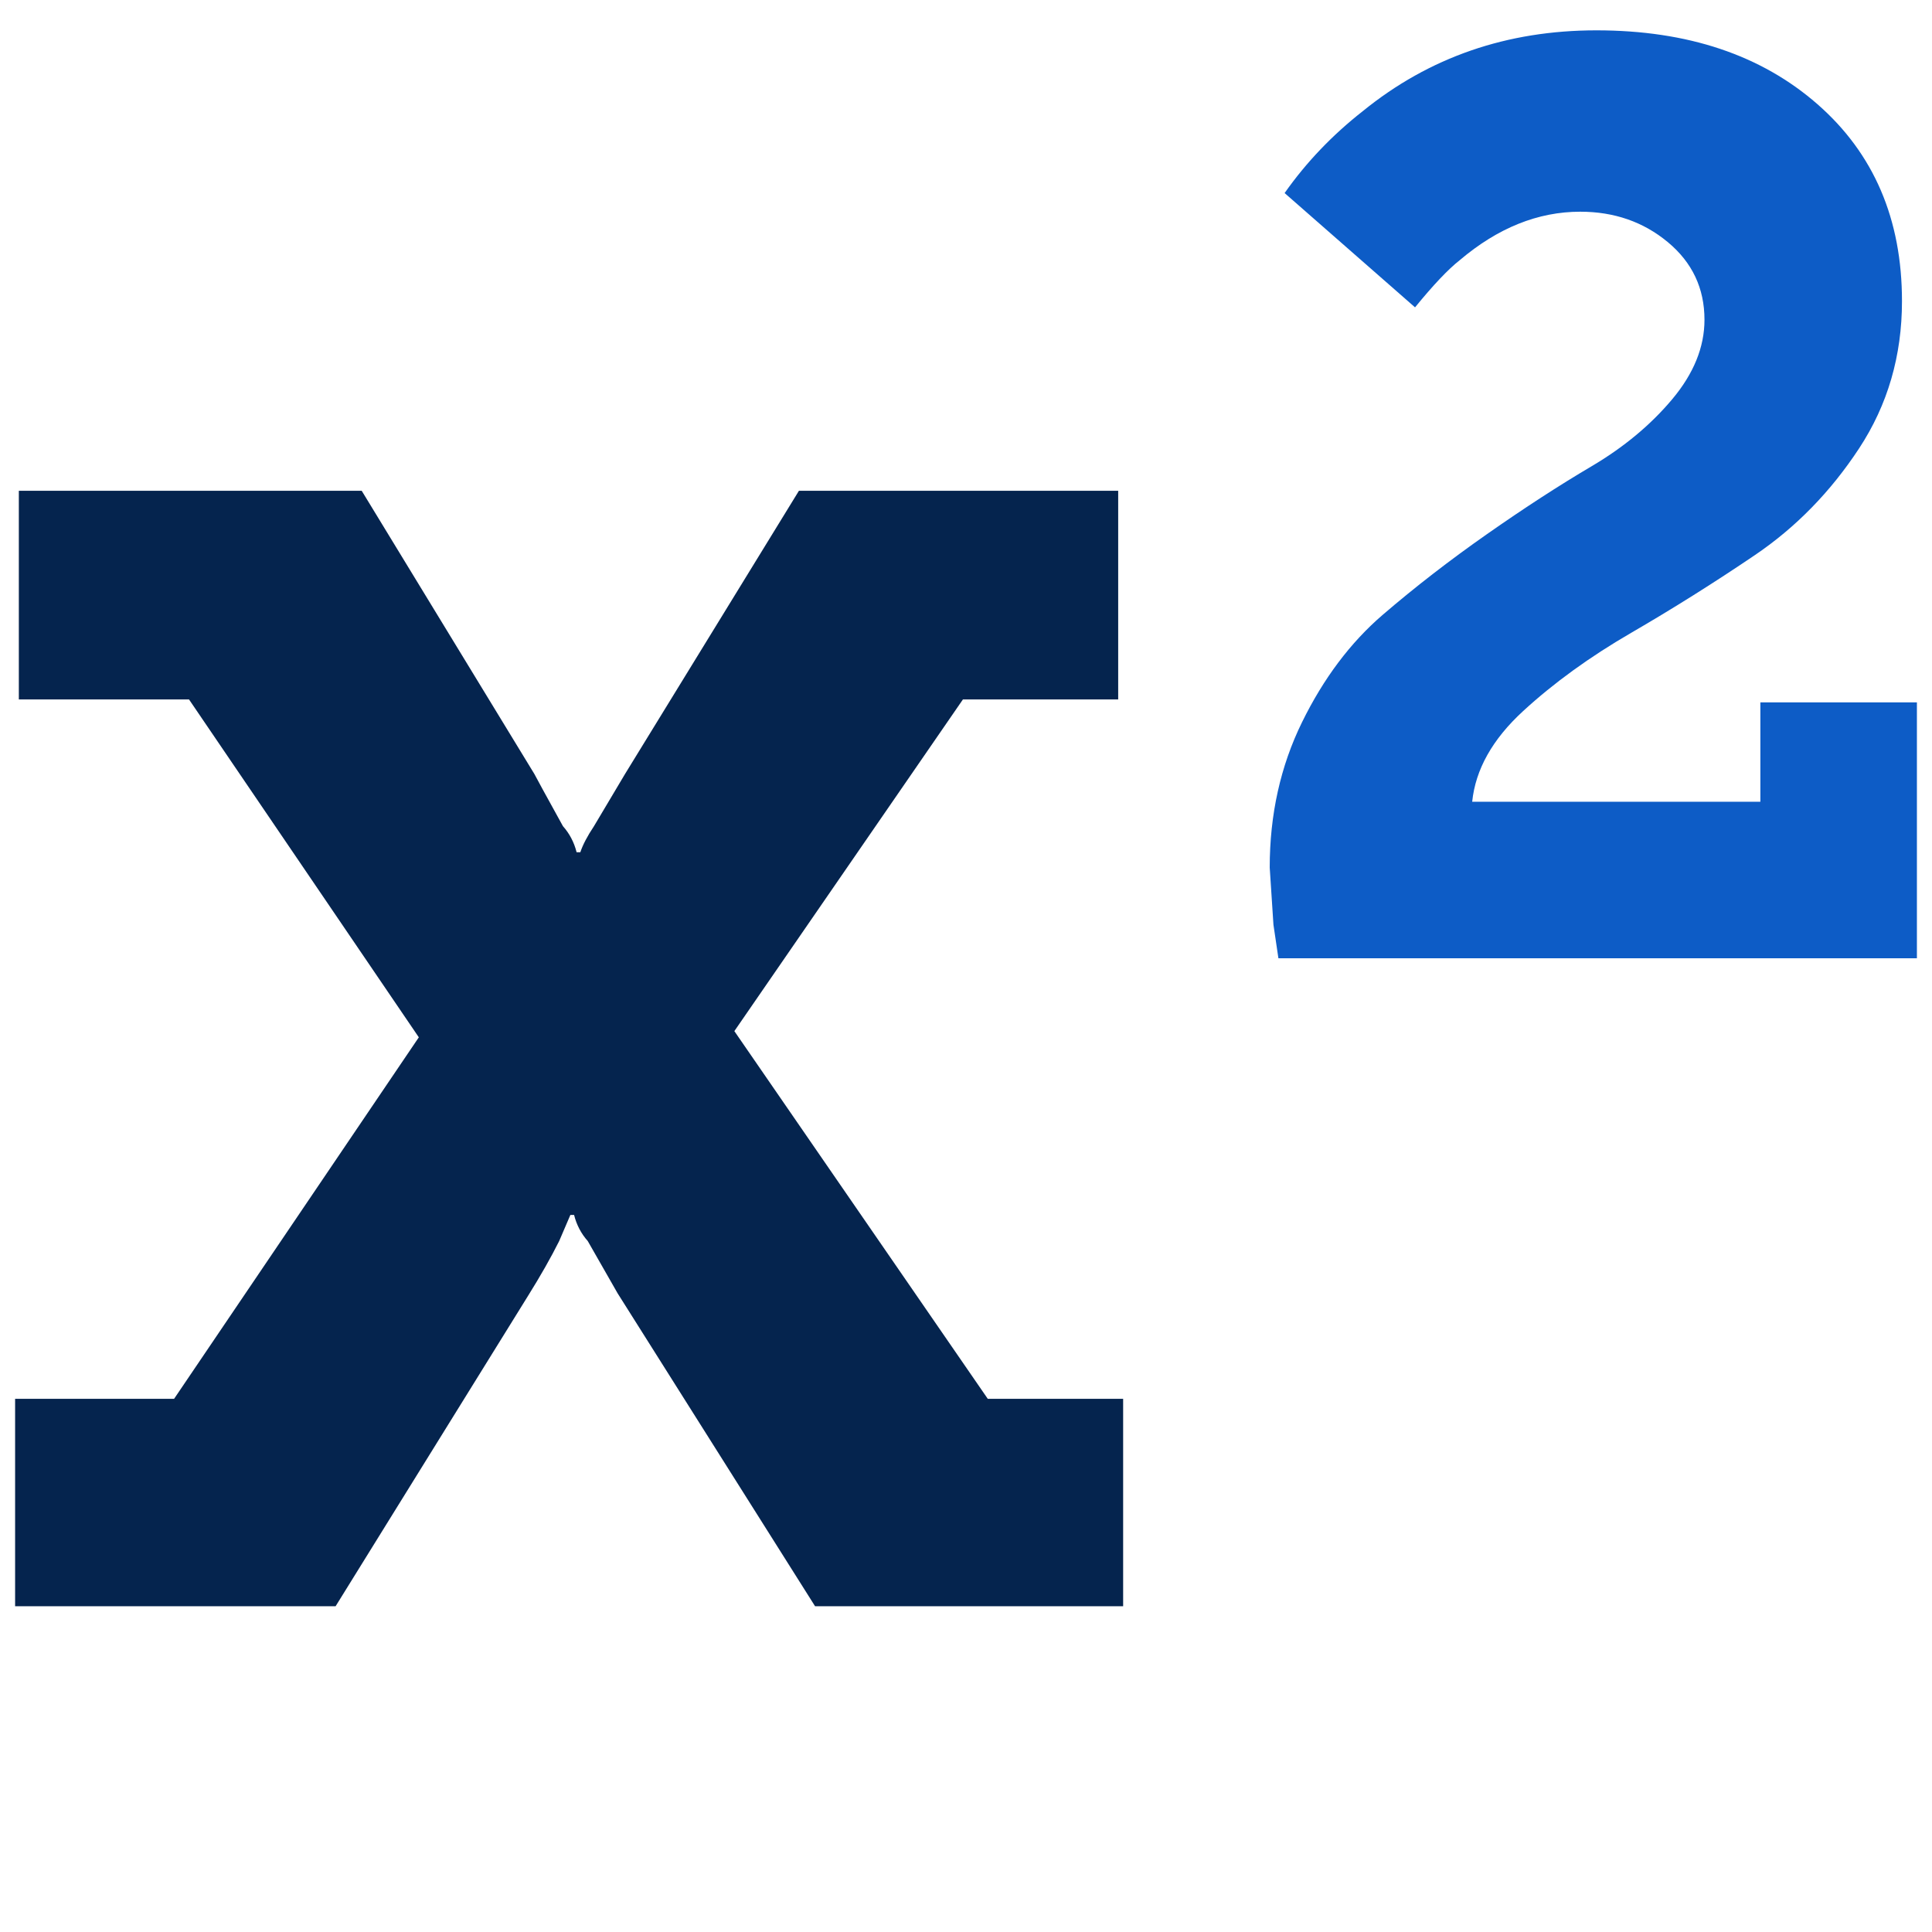
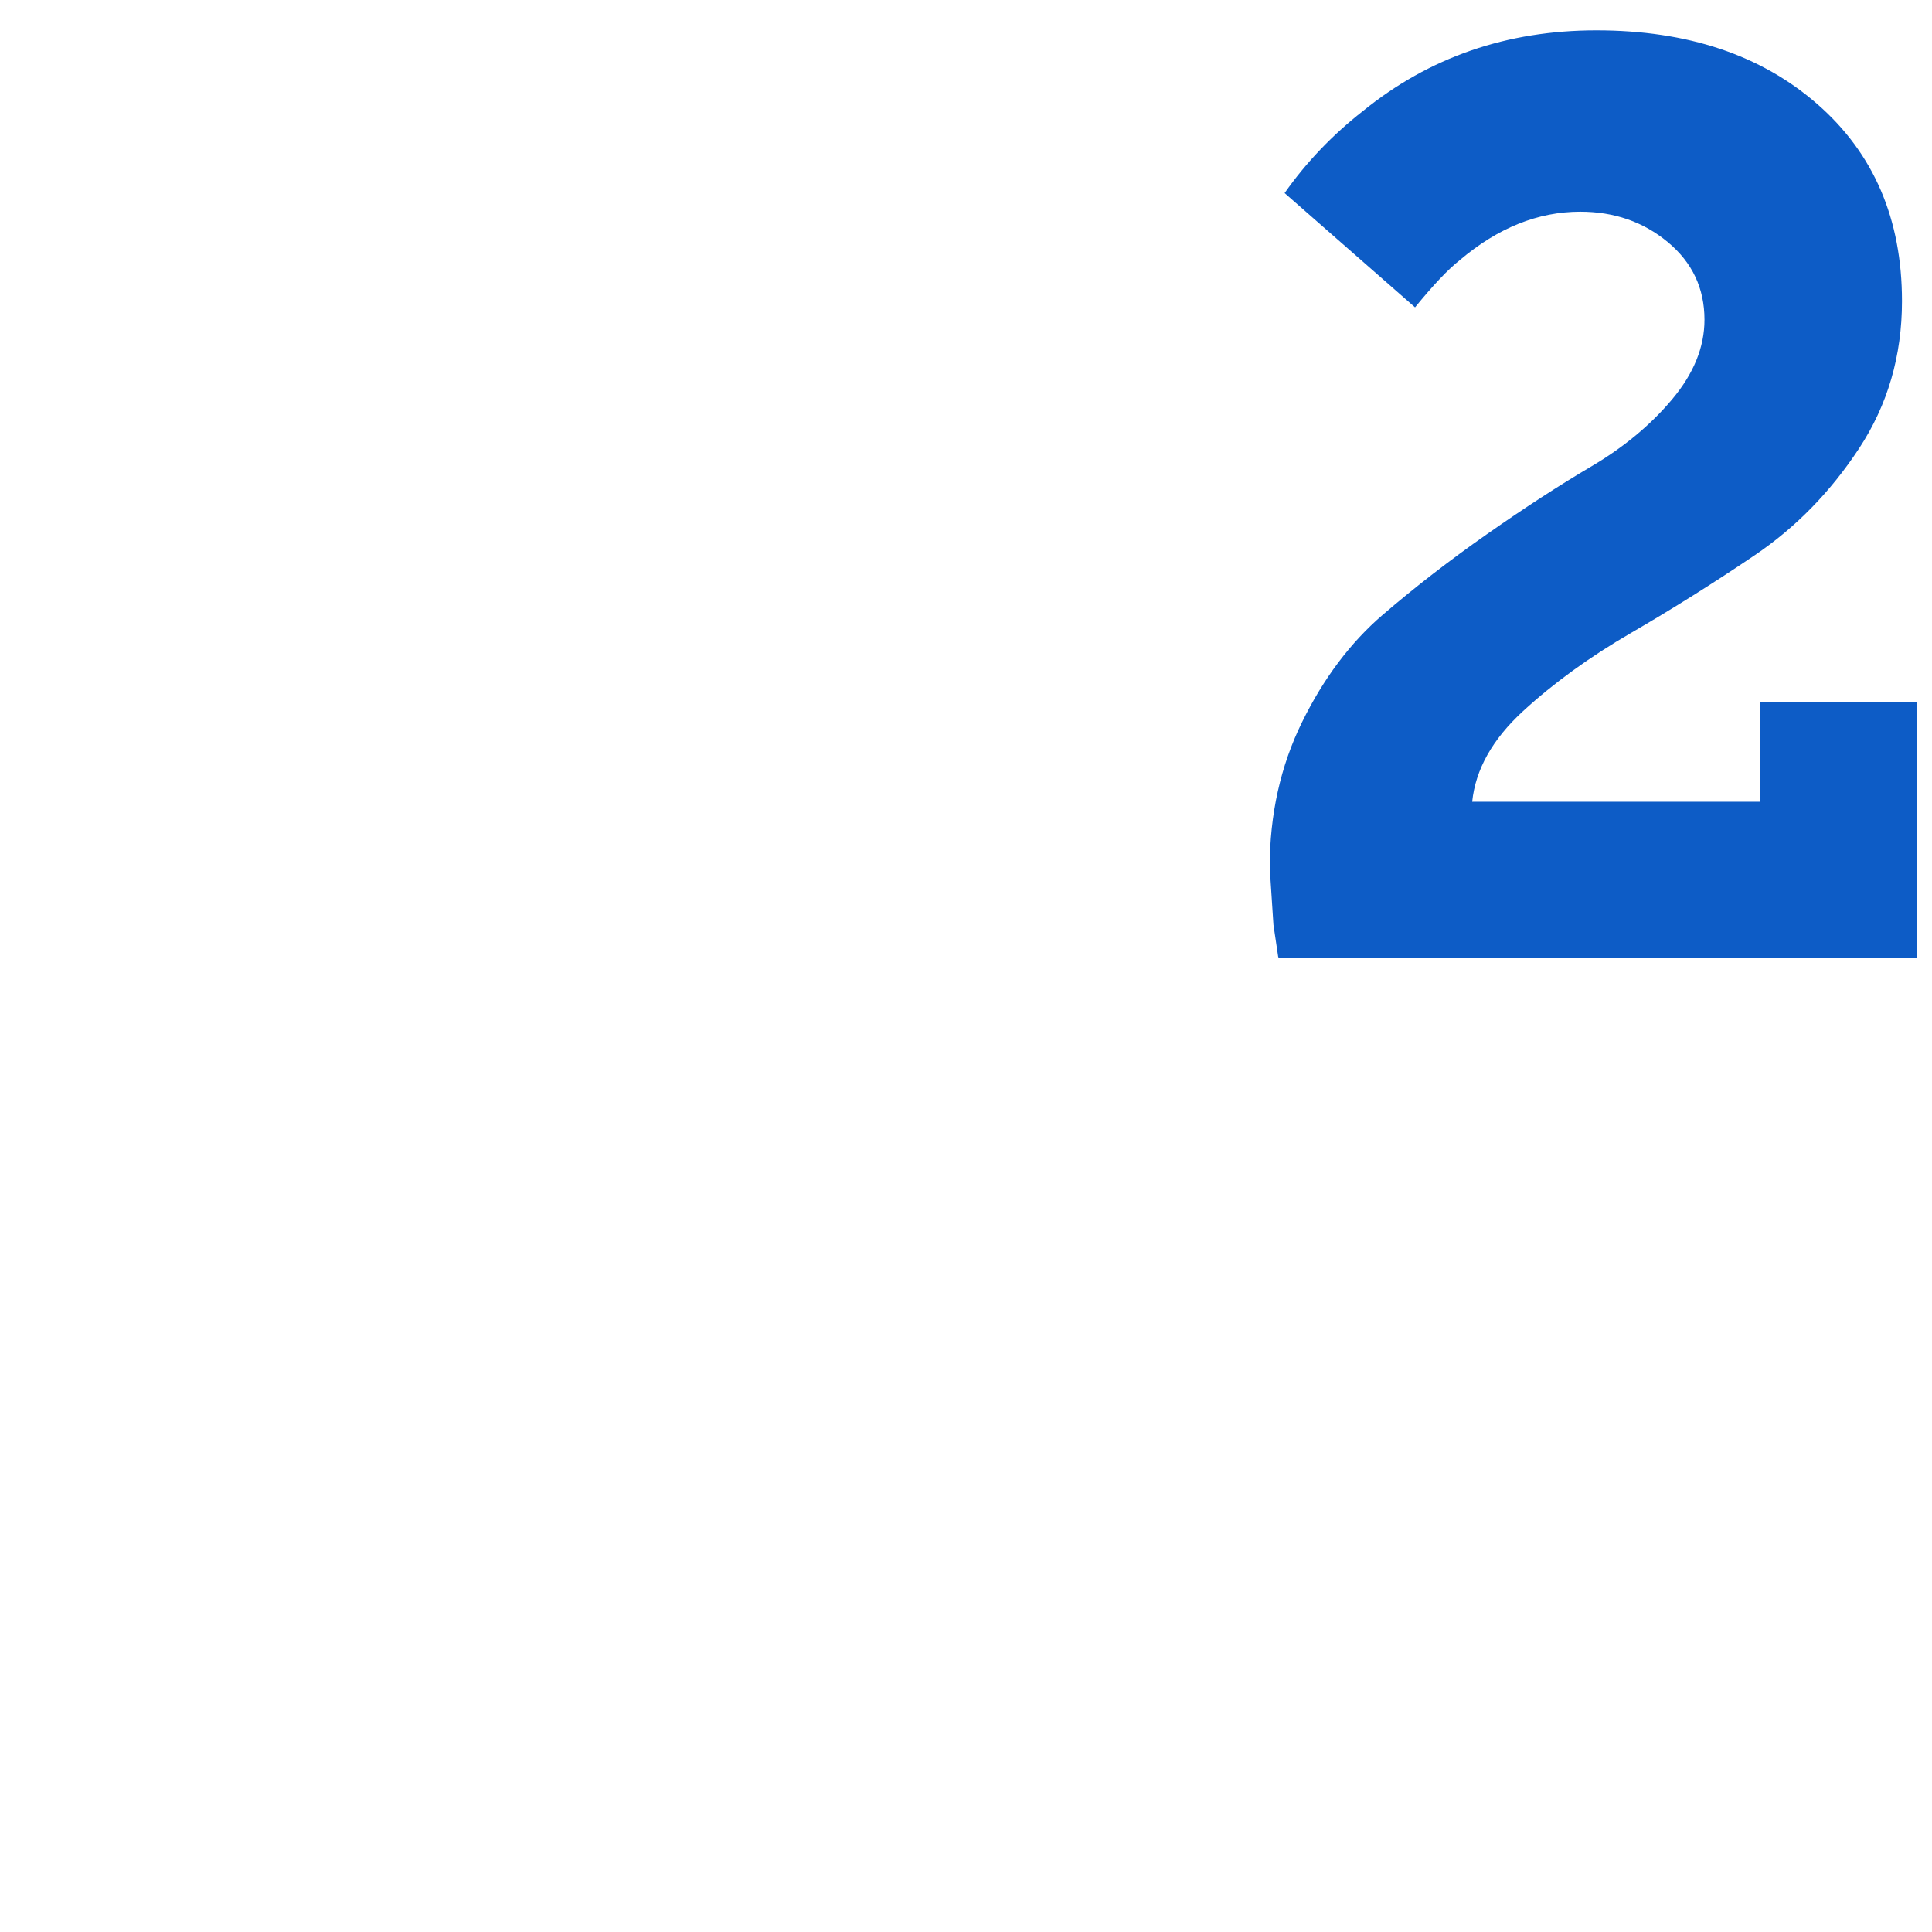
<svg xmlns="http://www.w3.org/2000/svg" xmlns:ns1="http://www.inkscape.org/namespaces/inkscape" xmlns:ns2="http://sodipodi.sourceforge.net/DTD/sodipodi-0.dtd" width="128" height="128" viewBox="0 0 128 128" id="svg2" version="1.1" ns1:version="0.91 r13725" ns2:docname="format-text-superscript.svg">
  <defs id="defs4" />
  <ns2:namedview id="base" pagecolor="#ffffff" bordercolor="#666666" borderopacity="1.0" ns1:pageopacity="0.0" ns1:pageshadow="2" ns1:zoom="11.2" ns1:cx="57.130788" ns1:cy="69.707741" ns1:document-units="px" ns1:current-layer="layer1" showgrid="false" units="px" ns1:window-width="3840" ns1:window-height="2128" ns1:window-x="0" ns1:window-y="32" ns1:window-maximized="0" />
  <g ns1:label="Layer 1" ns1:groupmode="layer" id="layer1" transform="translate(0,-924.362)">
-     <path d="m 74.411,1017.036 0,13.744 -20.41,0 -13.086,-20.739 -1.975,-3.457 q -0.658,-0.741 -0.905,-1.728 l -0.247,0 -0.741,1.728 q -0.823,1.646 -2.057,3.621 l -12.756,20.575 -21.233,0 0,-13.744 10.534,0 16.213,-23.949 -15.225,-22.385 -11.275,0 0,-13.826 22.715,0 11.44,18.764 q 0.165,0.329 1.893,3.457 0.658,0.741 0.905,1.728 l 0.247,0 q 0.247,-0.741 0.905,-1.728 l 2.057,-3.457 11.522,-18.764 21.151,0 0,13.826 -10.287,0 -15.143,21.974 16.789,24.361 8.971,0 z" id="path4141" style="fill:#05244e;fill-opacity:1" ns1:connector-curvature="0" />
    <path d="m 127,970.895 0,16.954 -42.302,0 -0.329,-2.222 q -0.247,-3.703 -0.247,-3.786 0,-5.267 2.14,-9.629 2.14,-4.362 5.349,-7.119 3.21,-2.757 6.913,-5.349 3.703,-2.592 6.913,-4.485 3.21,-1.893 5.349,-4.444 2.14,-2.551 2.14,-5.267 0,-3.127 -2.428,-5.144 -2.428,-2.016 -5.802,-2.016 -4.197,0 -7.983,3.21 -1.152,0.905 -2.963,3.127 l -8.641,-7.572 q 2.14,-3.045 5.185,-5.432 6.584,-5.349 15.472,-5.349 9.053,0 14.649,4.897 5.596,4.897 5.596,13.044 0,5.432 -2.839,9.753 -2.839,4.321 -6.913,7.078 -4.074,2.757 -8.189,5.144 -4.115,2.387 -7.16,5.185 -3.045,2.798 -3.374,6.008 l 19.093,0 0,-6.584 10.37,0 z" id="path4" style="fill:#0d5cc6;fill-opacity:1" ns1:connector-curvature="0" />
  </g>
</svg>